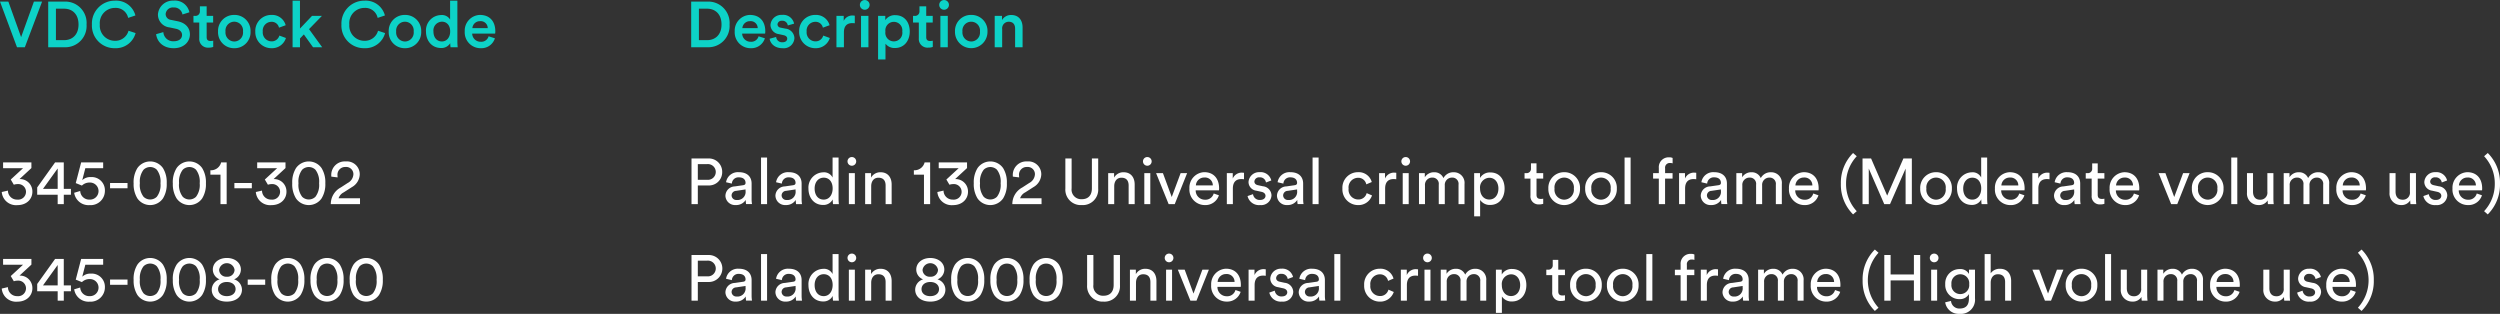
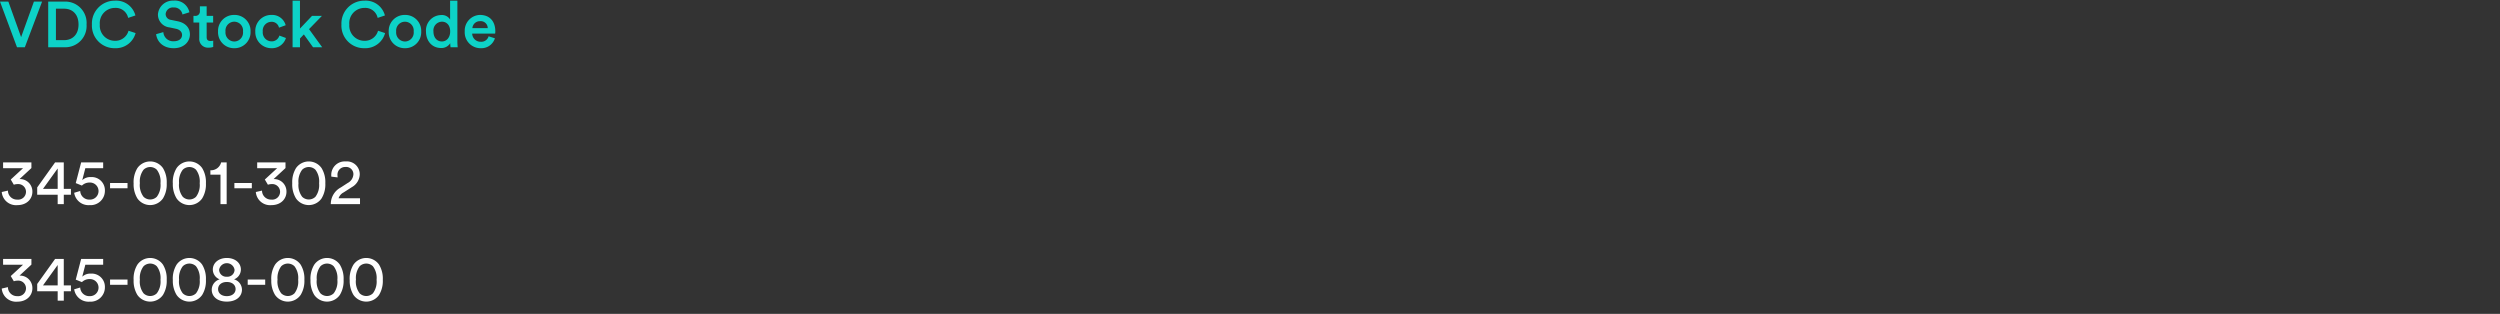
<svg xmlns="http://www.w3.org/2000/svg" width="621.536" height="78.024" viewBox="0 0 621.536 78.024">
  <rect x="0" y="0" width="621.536" height="78.024" fill="#333333" stroke="none" />
  <g id="Crimp_tool_frames" data-name="Crimp tool frames" transform="translate(-368.16 -490.256)">
    <g id="Group_917" data-name="Group 917">
      <path id="Path_3956" data-name="Path 3956" d="M3.6,11.184a2.8,2.8,0,0,1,.912-.16A1.931,1.931,0,0,1,6.624,12.96a1.957,1.957,0,0,1-2.192,1.92,2.238,2.238,0,0,1-2.3-2.24l-1.536.352a3.558,3.558,0,0,0,3.856,3.264c2.416,0,3.76-1.584,3.76-3.328a3.08,3.08,0,0,0-3.2-3.152L7.968,7.04V5.632H.928v1.44h4.96L2.832,9.888Zm5.808,2.48H14.5V16h1.52V13.664h1.776V12.208H16.016V5.632h-2.16L9.408,11.856ZM14.5,12.208H10.848L14.5,7.136Zm4.1.976a3.606,3.606,0,0,0,3.84,3.072A3.559,3.559,0,0,0,26.24,12.72a3.288,3.288,0,0,0-3.52-3.44,2.9,2.9,0,0,0-2.112.768l.768-2.976h4.432V5.632H20.336l-1.344,5.152c.528.192.992.4,1.536.608a2.658,2.658,0,0,1,1.888-.752,2.123,2.123,0,1,1,.016,4.24A2.239,2.239,0,0,1,20.1,12.736Zm13.264-1.12V10.752H27.52v1.312Zm3.072-1.248a4.827,4.827,0,0,1,.912-3.36,2.357,2.357,0,0,1,3.3,0,4.827,4.827,0,0,1,.912,3.36,4.827,4.827,0,0,1-.912,3.36,2.357,2.357,0,0,1-3.3,0A4.827,4.827,0,0,1,34.928,10.816Zm-1.552,0a6.677,6.677,0,0,0,.928,3.76,3.878,3.878,0,0,0,6.368,0,6.677,6.677,0,0,0,.928-3.76,6.677,6.677,0,0,0-.928-3.76,3.878,3.878,0,0,0-6.368,0A6.677,6.677,0,0,0,33.376,10.816Zm11.3,0a4.827,4.827,0,0,1,.912-3.36,2.357,2.357,0,0,1,3.3,0,4.827,4.827,0,0,1,.912,3.36,4.827,4.827,0,0,1-.912,3.36,2.357,2.357,0,0,1-3.3,0A4.827,4.827,0,0,1,44.672,10.816Zm-1.552,0a6.677,6.677,0,0,0,.928,3.76,3.878,3.878,0,0,0,6.368,0,6.677,6.677,0,0,0,.928-3.76,6.677,6.677,0,0,0-.928-3.76,3.878,3.878,0,0,0-6.368,0A6.677,6.677,0,0,0,43.12,10.816ZM56.512,16V5.632H55.136a2.588,2.588,0,0,1-2.672,1.952v1.1h2.512V16Zm6.256-3.936V10.752H58.432v1.312Zm4-.88a2.8,2.8,0,0,1,.912-.16,1.931,1.931,0,0,1,2.112,1.936A1.957,1.957,0,0,1,67.6,14.88a2.239,2.239,0,0,1-2.3-2.24l-1.536.352a3.558,3.558,0,0,0,3.856,3.264c2.416,0,3.76-1.584,3.76-3.328a3.08,3.08,0,0,0-3.2-3.152l2.96-2.736V5.632H64.1v1.44h4.96L66,9.888Zm7.6-.368a4.827,4.827,0,0,1,.912-3.36,2.357,2.357,0,0,1,3.3,0,4.827,4.827,0,0,1,.912,3.36,4.827,4.827,0,0,1-.912,3.36,2.357,2.357,0,0,1-3.3,0A4.827,4.827,0,0,1,74.368,10.816Zm-1.552,0a6.677,6.677,0,0,0,.928,3.76,3.878,3.878,0,0,0,6.368,0,6.677,6.677,0,0,0,.928-3.76,6.677,6.677,0,0,0-.928-3.76,3.878,3.878,0,0,0-6.368,0A6.677,6.677,0,0,0,72.816,10.816ZM84.1,9.36c-.016-.16-.032-.32-.032-.464a1.915,1.915,0,0,1,2-2.128,1.79,1.79,0,0,1,1.952,1.824,2.591,2.591,0,0,1-1.424,2.16l-1.728,1.12A4.668,4.668,0,0,0,82.4,16h7.264V14.544H84.336A2.54,2.54,0,0,1,85.6,13.088l2.048-1.312a3.776,3.776,0,0,0,1.952-3.2,3.2,3.2,0,0,0-3.5-3.184,3.349,3.349,0,0,0-3.584,3.36,3.756,3.756,0,0,0,.016.416ZM3.6,35.184a2.8,2.8,0,0,1,.912-.16A1.93,1.93,0,0,1,6.624,36.96a1.957,1.957,0,0,1-2.192,1.92,2.239,2.239,0,0,1-2.3-2.24l-1.536.352a3.558,3.558,0,0,0,3.856,3.264c2.416,0,3.76-1.584,3.76-3.328a3.08,3.08,0,0,0-3.2-3.152l2.96-2.736V29.632H.928v1.44h4.96L2.832,33.888Zm5.808,2.48H14.5V40h1.52V37.664h1.776V36.208H16.016V29.632h-2.16L9.408,35.856ZM14.5,36.208H10.848L14.5,31.136Zm4.1.976a3.606,3.606,0,0,0,3.84,3.072A3.559,3.559,0,0,0,26.24,36.72a3.288,3.288,0,0,0-3.52-3.44,2.9,2.9,0,0,0-2.112.768l.768-2.976h4.432v-1.44H20.336l-1.344,5.152c.528.192.992.4,1.536.608a2.658,2.658,0,0,1,1.888-.752,2.123,2.123,0,1,1,.016,4.24A2.239,2.239,0,0,1,20.1,36.736Zm13.264-1.12V34.752H27.52v1.312Zm3.072-1.248a4.827,4.827,0,0,1,.912-3.36,2.357,2.357,0,0,1,3.3,0,4.827,4.827,0,0,1,.912,3.36,4.827,4.827,0,0,1-.912,3.36,2.357,2.357,0,0,1-3.3,0A4.827,4.827,0,0,1,34.928,34.816Zm-1.552,0a6.677,6.677,0,0,0,.928,3.76,3.878,3.878,0,0,0,6.368,0,6.677,6.677,0,0,0,.928-3.76,6.677,6.677,0,0,0-.928-3.76,3.878,3.878,0,0,0-6.368,0A6.677,6.677,0,0,0,33.376,34.816Zm11.3,0a4.827,4.827,0,0,1,.912-3.36,2.357,2.357,0,0,1,3.3,0,4.827,4.827,0,0,1,.912,3.36,4.827,4.827,0,0,1-.912,3.36,2.357,2.357,0,0,1-3.3,0A4.827,4.827,0,0,1,44.672,34.816Zm-1.552,0a6.677,6.677,0,0,0,.928,3.76,3.878,3.878,0,0,0,6.368,0,6.677,6.677,0,0,0,.928-3.76,6.677,6.677,0,0,0-.928-3.76,3.878,3.878,0,0,0-6.368,0A6.677,6.677,0,0,0,43.12,34.816Zm13.424-.768a1.758,1.758,0,0,1-1.92-1.7,1.94,1.94,0,0,1,3.84,0A1.758,1.758,0,0,1,56.544,34.048Zm0,4.832c-1.392,0-2.176-.768-2.176-1.744,0-.992.8-1.776,2.176-1.776s2.176.784,2.176,1.776C58.72,38.112,57.936,38.88,56.544,38.88Zm0,1.36c2.384,0,3.76-1.312,3.76-2.976a2.7,2.7,0,0,0-1.968-2.56,2.618,2.618,0,0,0,1.7-2.432c0-1.7-1.5-2.88-3.488-2.88s-3.488,1.184-3.488,2.88a2.608,2.608,0,0,0,1.7,2.432,2.712,2.712,0,0,0-1.968,2.56C52.784,38.928,54.16,40.24,56.544,40.24Zm9.536-4.176V34.752H61.744v1.312Zm3.072-1.248a4.827,4.827,0,0,1,.912-3.36,2.357,2.357,0,0,1,3.3,0,4.827,4.827,0,0,1,.912,3.36,4.827,4.827,0,0,1-.912,3.36,2.357,2.357,0,0,1-3.3,0A4.827,4.827,0,0,1,69.152,34.816Zm-1.552,0a6.677,6.677,0,0,0,.928,3.76,3.878,3.878,0,0,0,6.368,0,6.677,6.677,0,0,0,.928-3.76,6.677,6.677,0,0,0-.928-3.76,3.878,3.878,0,0,0-6.368,0A6.677,6.677,0,0,0,67.6,34.816Zm11.3,0a4.827,4.827,0,0,1,.912-3.36,2.357,2.357,0,0,1,3.3,0,4.827,4.827,0,0,1,.912,3.36,4.827,4.827,0,0,1-.912,3.36,2.357,2.357,0,0,1-3.3,0A4.827,4.827,0,0,1,78.9,34.816Zm-1.552,0a6.677,6.677,0,0,0,.928,3.76,3.878,3.878,0,0,0,6.368,0,6.677,6.677,0,0,0,.928-3.76,6.677,6.677,0,0,0-.928-3.76,3.878,3.878,0,0,0-6.368,0A6.677,6.677,0,0,0,77.344,34.816Zm11.3,0a4.827,4.827,0,0,1,.912-3.36,2.357,2.357,0,0,1,3.3,0,4.827,4.827,0,0,1,.912,3.36,4.827,4.827,0,0,1-.912,3.36,2.357,2.357,0,0,1-3.3,0A4.827,4.827,0,0,1,88.64,34.816Zm-1.552,0a6.677,6.677,0,0,0,.928,3.76,3.878,3.878,0,0,0,6.368,0,6.677,6.677,0,0,0,.928-3.76,6.677,6.677,0,0,0-.928-3.76,3.878,3.878,0,0,0-6.368,0A6.677,6.677,0,0,0,87.088,34.816Z" transform="translate(368 525)" fill="#fff" />
      <path id="Path_3955" data-name="Path 3955" d="M5.408-2.512,2.24-11.344H.16L4.384,0H6.336l4.288-11.344H8.592Zm8.656.752V-9.584H16.1c1.968,0,3.584,1.28,3.584,3.936,0,2.624-1.632,3.888-3.6,3.888ZM16.144,0A5.285,5.285,0,0,0,21.68-5.648a5.3,5.3,0,0,0-5.52-5.7H12.144V0ZM28.736.24a5.09,5.09,0,0,0,5.136-3.76L32.112-4.1a3.386,3.386,0,0,1-3.376,2.5,3.757,3.757,0,0,1-3.76-4.064A3.768,3.768,0,0,1,28.72-9.776a3.147,3.147,0,0,1,3.3,2.48L33.824-7.9a4.941,4.941,0,0,0-5.1-3.68,5.683,5.683,0,0,0-5.712,5.92A5.618,5.618,0,0,0,28.736.24ZM47.248-8.688a3.665,3.665,0,0,0-3.968-2.9,3.7,3.7,0,0,0-3.856,3.472A3.222,3.222,0,0,0,42.3-4.928l1.6.336c.976.208,1.52.8,1.52,1.536,0,.88-.7,1.568-2.064,1.568A2.438,2.438,0,0,1,40.768-3.76l-1.792.512C39.152-1.616,40.48.24,43.36.24c2.592,0,4.016-1.68,4.016-3.44,0-1.6-1.072-2.864-3.072-3.264L42.672-6.8a1.47,1.47,0,0,1-1.328-1.456A1.792,1.792,0,0,1,43.3-9.888,2.094,2.094,0,0,1,45.52-8.144Zm4.288-1.488h-1.68v1.168a1.105,1.105,0,0,1-1.2,1.216h-.4v1.648H49.7v3.92A2.148,2.148,0,0,0,52.032.1,2.92,2.92,0,0,0,53.168-.08V-1.616a3.962,3.962,0,0,1-.64.064c-.688,0-.992-.288-.992-.976V-6.144h1.616V-7.792H51.536ZM58.4-1.424A2.236,2.236,0,0,1,56.224-3.9,2.207,2.207,0,0,1,58.4-6.352,2.2,2.2,0,0,1,60.576-3.9,2.218,2.218,0,0,1,58.4-1.424Zm0-6.608A3.961,3.961,0,0,0,54.368-3.9,3.965,3.965,0,0,0,58.4.24,3.969,3.969,0,0,0,62.448-3.9,3.964,3.964,0,0,0,58.4-8.032ZM67.632-6.32A1.833,1.833,0,0,1,69.52-4.864l1.664-.608a3.484,3.484,0,0,0-3.568-2.56A3.96,3.96,0,0,0,63.632-3.9,4,4,0,0,0,67.664.24,3.613,3.613,0,0,0,71.248-2.3L69.616-2.9a1.966,1.966,0,0,1-1.952,1.44A2.216,2.216,0,0,1,65.488-3.9,2.182,2.182,0,0,1,67.632-6.32Zm12.56-1.472H77.728L74.736-4.64v-6.944H72.9V0h1.84V-2.176l.96-1.008L77.984,0h2.272L76.992-4.5ZM90.768.24A5.09,5.09,0,0,0,95.9-3.52L94.144-4.1a3.386,3.386,0,0,1-3.376,2.5,3.757,3.757,0,0,1-3.76-4.064,3.768,3.768,0,0,1,3.744-4.112,3.147,3.147,0,0,1,3.3,2.48L95.856-7.9a4.941,4.941,0,0,0-5.1-3.68,5.683,5.683,0,0,0-5.712,5.92A5.618,5.618,0,0,0,90.768.24Zm10.064-1.664A2.236,2.236,0,0,1,98.656-3.9a2.207,2.207,0,0,1,2.176-2.448A2.2,2.2,0,0,1,103.008-3.9,2.218,2.218,0,0,1,100.832-1.424Zm0-6.608A3.961,3.961,0,0,0,96.8-3.9,3.965,3.965,0,0,0,100.832.24,3.969,3.969,0,0,0,104.88-3.9,3.964,3.964,0,0,0,100.832-8.032ZM107.92-3.92a2.174,2.174,0,0,1,2.112-2.432c1.216,0,2.048.928,2.048,2.416s-.848,2.5-2.064,2.5C108.752-1.44,107.92-2.432,107.92-3.92Zm5.952-7.664h-1.808v4.7A2.377,2.377,0,0,0,109.776-8a3.827,3.827,0,0,0-3.712,4.08c0,2.352,1.5,4.112,3.744,4.112a2.563,2.563,0,0,0,2.288-1.2A7.794,7.794,0,0,0,112.176,0h1.776a12.775,12.775,0,0,1-.08-1.424ZM117.6-4.752a1.871,1.871,0,0,1,1.9-1.728,1.745,1.745,0,0,1,1.92,1.728Zm4.032,2.032a1.88,1.88,0,0,1-1.952,1.36,2.086,2.086,0,0,1-2.128-2.032h5.7a2.749,2.749,0,0,0,.048-.592c0-2.464-1.408-4.048-3.808-4.048a3.906,3.906,0,0,0-3.792,4.1A3.935,3.935,0,0,0,119.68.24a3.51,3.51,0,0,0,3.52-2.464Z" transform="translate(368 502)" fill="#0dd2c7" />
    </g>
    <g id="Group_916" data-name="Group 916" transform="translate(-14.36)">
-       <path id="Path_3957" data-name="Path 3957" d="M3.008,9.952V6.064H5.28a1.958,1.958,0,1,1,0,3.888Zm2.56,1.408a3.288,3.288,0,0,0,3.5-3.344,3.309,3.309,0,0,0-3.5-3.36H1.44V16H3.008V11.36Zm4.3,2.576a2.4,2.4,0,0,0,2.576,2.3,2.806,2.806,0,0,0,2.48-1.28,5.63,5.63,0,0,0,.08,1.04H16.48a7.239,7.239,0,0,1-.1-1.264V10.88c0-1.5-.9-2.816-3.2-2.816a2.968,2.968,0,0,0-3.152,2.5l1.44.336a1.633,1.633,0,0,1,1.744-1.552c1.168,0,1.664.624,1.664,1.376,0,.272-.128.512-.592.576l-2.08.3A2.38,2.38,0,0,0,9.872,13.936Zm2.784,1.04a1.167,1.167,0,0,1-1.248-1.12,1.151,1.151,0,0,1,1.12-1.152l2.352-.352V12.7A2.018,2.018,0,0,1,12.656,14.976ZM20.224,16V4.416h-1.5V16Zm2.08-2.064a2.4,2.4,0,0,0,2.576,2.3,2.806,2.806,0,0,0,2.48-1.28A5.63,5.63,0,0,0,27.44,16h1.472a7.239,7.239,0,0,1-.1-1.264V10.88c0-1.5-.9-2.816-3.2-2.816a2.968,2.968,0,0,0-3.152,2.5l1.44.336a1.633,1.633,0,0,1,1.744-1.552c1.168,0,1.664.624,1.664,1.376,0,.272-.128.512-.592.576l-2.08.3A2.38,2.38,0,0,0,22.3,13.936Zm2.784,1.04a1.167,1.167,0,0,1-1.248-1.12A1.151,1.151,0,0,1,24.96,12.7l2.352-.352V12.7A2.018,2.018,0,0,1,25.088,14.976Zm6.96-2.848c0-1.584.9-2.7,2.272-2.7s2.208,1.088,2.208,2.672S35.68,14.88,34.3,14.88C32.864,14.88,32.048,13.712,32.048,12.128Zm4.5,2.832a6.446,6.446,0,0,0,.08,1.04H38.08A12.175,12.175,0,0,1,38,14.576V4.416H36.512V9.392A2.366,2.366,0,0,0,34.16,8.1a3.782,3.782,0,0,0-3.648,4.032c0,2.288,1.392,4.08,3.648,4.08a2.576,2.576,0,0,0,2.384-1.376Zm5.5,1.04V8.3H40.56V16ZM40.224,5.392A1.08,1.08,0,1,0,41.3,4.3,1.072,1.072,0,0,0,40.224,5.392Zm5.888,6.16c0-1.168.608-2.112,1.792-2.112,1.344,0,1.792.864,1.792,1.936V16h1.5V11.12c0-1.712-.912-3.04-2.752-3.04A2.636,2.636,0,0,0,46.08,9.408V8.3H44.608V16h1.5ZM60.768,16V5.632H59.392A2.588,2.588,0,0,1,56.72,7.584v1.1h2.512V16Zm4.8-4.816a2.8,2.8,0,0,1,.912-.16,1.931,1.931,0,0,1,2.112,1.936A1.957,1.957,0,0,1,66.4,14.88a2.238,2.238,0,0,1-2.3-2.24l-1.536.352a3.558,3.558,0,0,0,3.856,3.264c2.416,0,3.76-1.584,3.76-3.328a3.08,3.08,0,0,0-3.2-3.152l2.96-2.736V5.632H62.9v1.44h4.96L64.8,9.888Zm7.6-.368a4.827,4.827,0,0,1,.912-3.36,2.357,2.357,0,0,1,3.3,0,4.827,4.827,0,0,1,.912,3.36,4.827,4.827,0,0,1-.912,3.36,2.357,2.357,0,0,1-3.3,0A4.827,4.827,0,0,1,73.168,10.816Zm-1.552,0a6.677,6.677,0,0,0,.928,3.76,3.878,3.878,0,0,0,6.368,0,6.677,6.677,0,0,0,.928-3.76,6.677,6.677,0,0,0-.928-3.76,3.878,3.878,0,0,0-6.368,0A6.677,6.677,0,0,0,71.616,10.816ZM82.9,9.36c-.016-.16-.032-.32-.032-.464a1.915,1.915,0,0,1,2-2.128,1.79,1.79,0,0,1,1.952,1.824,2.591,2.591,0,0,1-1.424,2.16l-1.728,1.12A4.668,4.668,0,0,0,81.2,16h7.264V14.544H83.136A2.54,2.54,0,0,1,84.4,13.088l2.048-1.312a3.776,3.776,0,0,0,1.952-3.2,3.2,3.2,0,0,0-3.5-3.184,3.349,3.349,0,0,0-3.584,3.36,3.756,3.756,0,0,0,.016.416Zm15.568,6.88a3.837,3.837,0,0,0,4.08-4.112V4.656h-1.568V12.08c0,1.728-.912,2.7-2.512,2.7a2.391,2.391,0,0,1-2.528-2.7V4.656H94.384v7.472A3.837,3.837,0,0,0,98.464,16.24Zm8.064-4.688c0-1.168.608-2.112,1.792-2.112,1.344,0,1.792.864,1.792,1.936V16h1.5V11.12c0-1.712-.912-3.04-2.752-3.04A2.636,2.636,0,0,0,106.5,9.408V8.3h-1.472V16h1.5ZM115.5,16V8.3h-1.488V16ZM113.68,5.392A1.08,1.08,0,1,0,114.752,4.3,1.072,1.072,0,0,0,113.68,5.392ZM124.656,8.3H123.04l-2.208,5.936L118.64,8.3h-1.7l3.12,7.7h1.52Zm2.176,3.056a2.07,2.07,0,0,1,2.1-1.968,1.939,1.939,0,0,1,2.112,1.968Zm4.432,2a2.1,2.1,0,0,1-2.16,1.552,2.285,2.285,0,0,1-2.32-2.336h5.792a3.379,3.379,0,0,0,.032-.48c0-2.4-1.328-4.032-3.7-4.032a3.841,3.841,0,0,0-3.68,4.064A3.839,3.839,0,0,0,129.1,16.24a3.488,3.488,0,0,0,3.456-2.432ZM138.8,8.224a2.83,2.83,0,0,0-.5-.048A2.41,2.41,0,0,0,136,9.648V8.3h-1.472V16h1.5V12.144c0-1.7.848-2.368,2.112-2.368a4.694,4.694,0,0,1,.656.048ZM139.68,14a2.907,2.907,0,0,0,3.136,2.24,2.553,2.553,0,0,0,2.816-2.384,2.339,2.339,0,0,0-2.128-2.288l-1.248-.272c-.592-.128-.88-.464-.88-.928a1.16,1.16,0,0,1,1.28-1.024,1.493,1.493,0,0,1,1.6,1.28l1.328-.5a2.73,2.73,0,0,0-2.928-2.064A2.623,2.623,0,0,0,139.92,10.5a2.189,2.189,0,0,0,1.92,2.16l1.312.288c.64.144.992.512.992.992,0,.544-.464,1.024-1.312,1.024a1.64,1.64,0,0,1-1.792-1.44Zm7.312-.064a2.4,2.4,0,0,0,2.576,2.3,2.806,2.806,0,0,0,2.48-1.28,5.63,5.63,0,0,0,.08,1.04H153.6a7.239,7.239,0,0,1-.1-1.264V10.88c0-1.5-.9-2.816-3.2-2.816a2.968,2.968,0,0,0-3.152,2.5l1.44.336a1.633,1.633,0,0,1,1.744-1.552c1.168,0,1.664.624,1.664,1.376,0,.272-.128.512-.592.576l-2.08.3A2.38,2.38,0,0,0,146.992,13.936Zm2.784,1.04a1.167,1.167,0,0,1-1.248-1.12,1.151,1.151,0,0,1,1.12-1.152L152,12.352V12.7A2.018,2.018,0,0,1,149.776,14.976ZM157.344,16V4.416h-1.5V16Zm9.792-6.544a2.019,2.019,0,0,1,2.064,1.632l1.36-.576a3.348,3.348,0,0,0-3.424-2.448,3.859,3.859,0,0,0-3.872,4.08,3.894,3.894,0,0,0,3.888,4.1,3.536,3.536,0,0,0,3.472-2.4l-1.328-.576a2.092,2.092,0,0,1-2.144,1.584,2.419,2.419,0,0,1-2.352-2.7A2.393,2.393,0,0,1,167.136,9.456Zm9.52-1.232a2.83,2.83,0,0,0-.5-.048,2.41,2.41,0,0,0-2.3,1.472V8.3h-1.472V16h1.5V12.144c0-1.7.848-2.368,2.112-2.368a4.694,4.694,0,0,1,.656.048ZM179.744,16V8.3h-1.488V16ZM177.92,5.392A1.08,1.08,0,1,0,178.992,4.3,1.072,1.072,0,0,0,177.92,5.392ZM183.792,16V11.36a1.785,1.785,0,0,1,1.792-1.952,1.549,1.549,0,0,1,1.632,1.76V16h1.5V11.344A1.794,1.794,0,0,1,190.5,9.408a1.549,1.549,0,0,1,1.632,1.76V16h1.488V11.008A2.639,2.639,0,0,0,190.96,8.08a2.763,2.763,0,0,0-2.576,1.456,2.4,2.4,0,0,0-2.3-1.456,2.654,2.654,0,0,0-2.336,1.248V8.3H182.3V16ZM197.5,19.04V14.96a2.862,2.862,0,0,0,2.5,1.248c2.256,0,3.584-1.776,3.584-4.064,0-2.24-1.232-4.016-3.536-4.016A2.838,2.838,0,0,0,197.472,9.5V8.3h-1.456V19.04Zm4.544-6.9c0,1.584-.88,2.72-2.272,2.72-1.376,0-2.288-1.136-2.288-2.72a2.411,2.411,0,0,1,2.288-2.688C201.184,9.456,202.048,10.608,202.048,12.144Zm9.472-6.272h-1.376V7.12A1.077,1.077,0,0,1,208.96,8.3h-.416v1.36h1.472v4.224a2,2,0,0,0,2.144,2.192,3.292,3.292,0,0,0,1.024-.144v-1.28a3.044,3.044,0,0,1-.592.064c-.784,0-1.072-.352-1.072-1.056v-4h1.664V8.3H211.52ZM218.4,14.9a2.461,2.461,0,0,1-2.4-2.752,2.421,2.421,0,1,1,4.8,0A2.461,2.461,0,0,1,218.4,14.9Zm0-6.832a3.881,3.881,0,0,0-3.936,4.08,3.939,3.939,0,1,0,7.872,0A3.881,3.881,0,0,0,218.4,8.064Zm9.152,6.832a2.461,2.461,0,0,1-2.4-2.752,2.421,2.421,0,1,1,4.8,0A2.461,2.461,0,0,1,227.552,14.9Zm0-6.832a3.881,3.881,0,0,0-3.936,4.08,3.939,3.939,0,1,0,7.872,0A3.881,3.881,0,0,0,227.552,8.064ZM234.912,16V4.416h-1.5V16Zm10.432-6.336V8.3h-1.856V7.088A1.154,1.154,0,0,1,244.7,5.776a1.736,1.736,0,0,1,.656.1V4.528a1.943,1.943,0,0,0-.9-.16,2.44,2.44,0,0,0-2.528,2.64V8.3h-1.424v1.36h1.424V16h1.552V9.664Zm5.888-1.44a2.83,2.83,0,0,0-.5-.048,2.41,2.41,0,0,0-2.3,1.472V8.3H246.96V16h1.5V12.144c0-1.7.848-2.368,2.112-2.368a4.694,4.694,0,0,1,.656.048Zm1.12,5.712a2.4,2.4,0,0,0,2.576,2.3,2.806,2.806,0,0,0,2.48-1.28,5.628,5.628,0,0,0,.08,1.04h1.472a7.242,7.242,0,0,1-.1-1.264V10.88c0-1.5-.9-2.816-3.2-2.816a2.968,2.968,0,0,0-3.152,2.5l1.44.336A1.633,1.633,0,0,1,255.7,9.344c1.168,0,1.664.624,1.664,1.376,0,.272-.128.512-.592.576l-2.08.3A2.38,2.38,0,0,0,252.352,13.936Zm2.784,1.04a1.167,1.167,0,0,1-1.248-1.12,1.151,1.151,0,0,1,1.12-1.152l2.352-.352V12.7A2.018,2.018,0,0,1,255.136,14.976ZM262.688,16V11.36a1.785,1.785,0,0,1,1.792-1.952,1.549,1.549,0,0,1,1.632,1.76V16h1.5V11.344a1.794,1.794,0,0,1,1.776-1.936,1.549,1.549,0,0,1,1.632,1.76V16h1.488V11.008a2.639,2.639,0,0,0-2.656-2.928,2.763,2.763,0,0,0-2.576,1.456,2.4,2.4,0,0,0-2.3-1.456,2.654,2.654,0,0,0-2.336,1.248V8.3H261.2V16Zm13.2-4.64a2.07,2.07,0,0,1,2.1-1.968A1.939,1.939,0,0,1,280.1,11.36Zm4.432,2a2.1,2.1,0,0,1-2.16,1.552,2.285,2.285,0,0,1-2.32-2.336h5.792a3.382,3.382,0,0,0,.032-.48c0-2.4-1.328-4.032-3.7-4.032a3.841,3.841,0,0,0-3.68,4.064,3.839,3.839,0,0,0,3.872,4.112,3.488,3.488,0,0,0,3.456-2.432Zm6.864-2.432a10.406,10.406,0,0,0,3.04,7.632l.912-.8a9.866,9.866,0,0,1-2.656-6.832A9.866,9.866,0,0,1,291.136,4.1l-.912-.8A10.406,10.406,0,0,0,287.184,10.928ZM304.832,16V4.656h-2.1L298.7,13.888l-4-9.232h-2.128V16h1.552V7.168L297.968,16h1.44l3.872-8.832V16Zm6.016-1.1a2.461,2.461,0,0,1-2.4-2.752,2.421,2.421,0,1,1,4.8,0A2.461,2.461,0,0,1,310.848,14.9Zm0-6.832a3.881,3.881,0,0,0-3.936,4.08,3.939,3.939,0,1,0,7.872,0A3.881,3.881,0,0,0,310.848,8.064Zm6.752,4.064c0-1.584.9-2.7,2.272-2.7s2.208,1.088,2.208,2.672-.848,2.784-2.224,2.784C318.416,14.88,317.6,13.712,317.6,12.128Zm4.5,2.832a6.444,6.444,0,0,0,.08,1.04h1.456a12.169,12.169,0,0,1-.08-1.424V4.416h-1.488V9.392a2.366,2.366,0,0,0-2.352-1.3,3.782,3.782,0,0,0-3.648,4.032c0,2.288,1.392,4.08,3.648,4.08a2.576,2.576,0,0,0,2.384-1.376Zm4.992-3.6a2.07,2.07,0,0,1,2.1-1.968A1.939,1.939,0,0,1,331.3,11.36Zm4.432,2a2.1,2.1,0,0,1-2.16,1.552,2.285,2.285,0,0,1-2.32-2.336h5.792a3.382,3.382,0,0,0,.032-.48c0-2.4-1.328-4.032-3.7-4.032a3.841,3.841,0,0,0-3.68,4.064,3.839,3.839,0,0,0,3.872,4.112,3.488,3.488,0,0,0,3.456-2.432Zm7.536-5.136a2.83,2.83,0,0,0-.5-.048,2.41,2.41,0,0,0-2.3,1.472V8.3h-1.472V16h1.5V12.144c0-1.7.848-2.368,2.112-2.368a4.694,4.694,0,0,1,.656.048Zm1.12,5.712a2.4,2.4,0,0,0,2.576,2.3,2.806,2.806,0,0,0,2.48-1.28,5.628,5.628,0,0,0,.08,1.04h1.472a7.242,7.242,0,0,1-.1-1.264V10.88c0-1.5-.9-2.816-3.2-2.816a2.968,2.968,0,0,0-3.152,2.5l1.44.336a1.633,1.633,0,0,1,1.744-1.552c1.168,0,1.664.624,1.664,1.376,0,.272-.128.512-.592.576l-2.08.3A2.38,2.38,0,0,0,340.176,13.936Zm2.784,1.04a1.167,1.167,0,0,1-1.248-1.12,1.151,1.151,0,0,1,1.12-1.152l2.352-.352V12.7A2.018,2.018,0,0,1,342.96,14.976Zm8.08-9.1h-1.376V7.12A1.077,1.077,0,0,1,348.48,8.3h-.416v1.36h1.472v4.224a2,2,0,0,0,2.144,2.192,3.292,3.292,0,0,0,1.024-.144v-1.28a3.044,3.044,0,0,1-.592.064c-.784,0-1.072-.352-1.072-1.056v-4H352.7V8.3H351.04Zm4.56,5.488a2.07,2.07,0,0,1,2.1-1.968,1.939,1.939,0,0,1,2.112,1.968Zm4.432,2a2.1,2.1,0,0,1-2.16,1.552,2.285,2.285,0,0,1-2.32-2.336h5.792a3.382,3.382,0,0,0,.032-.48c0-2.4-1.328-4.032-3.7-4.032A3.841,3.841,0,0,0,354,12.128a3.839,3.839,0,0,0,3.872,4.112,3.488,3.488,0,0,0,3.456-2.432ZM373.888,8.3h-1.616l-2.208,5.936L367.872,8.3h-1.7L369.3,16h1.52Zm4.5,6.592a2.461,2.461,0,0,1-2.4-2.752,2.421,2.421,0,1,1,4.8,0A2.461,2.461,0,0,1,378.384,14.9Zm0-6.832a3.881,3.881,0,0,0-3.936,4.08,3.939,3.939,0,1,0,7.872,0A3.881,3.881,0,0,0,378.384,8.064ZM385.744,16V4.416h-1.5V16Zm7.552-.928a6.816,6.816,0,0,0,.064.928h1.44a12.953,12.953,0,0,1-.08-1.424V8.3h-1.5v4.64a1.74,1.74,0,0,1-1.824,1.968c-1.264,0-1.744-.928-1.744-1.984V8.3h-1.5v4.848a2.846,2.846,0,0,0,2.88,3.088A2.511,2.511,0,0,0,393.3,15.072Zm5.472.928V11.36a1.785,1.785,0,0,1,1.792-1.952,1.549,1.549,0,0,1,1.632,1.76V16h1.5V11.344a1.794,1.794,0,0,1,1.776-1.936,1.549,1.549,0,0,1,1.632,1.76V16h1.488V11.008a2.639,2.639,0,0,0-2.656-2.928,2.763,2.763,0,0,0-2.576,1.456,2.4,2.4,0,0,0-2.3-1.456,2.654,2.654,0,0,0-2.336,1.248V8.3h-1.44V16Zm13.2-4.64a2.07,2.07,0,0,1,2.1-1.968,1.939,1.939,0,0,1,2.112,1.968Zm4.432,2a2.1,2.1,0,0,1-2.16,1.552,2.285,2.285,0,0,1-2.32-2.336h5.792a3.382,3.382,0,0,0,.032-.48c0-2.4-1.328-4.032-3.7-4.032a3.841,3.841,0,0,0-3.68,4.064,3.839,3.839,0,0,0,3.872,4.112,3.488,3.488,0,0,0,3.456-2.432Zm12.336,1.712A6.816,6.816,0,0,0,428.8,16h1.44a12.953,12.953,0,0,1-.08-1.424V8.3h-1.5v4.64a1.74,1.74,0,0,1-1.824,1.968c-1.264,0-1.744-.928-1.744-1.984V8.3h-1.5v4.848a2.846,2.846,0,0,0,2.88,3.088A2.511,2.511,0,0,0,428.736,15.072ZM432,14a2.907,2.907,0,0,0,3.136,2.24,2.553,2.553,0,0,0,2.816-2.384,2.339,2.339,0,0,0-2.128-2.288l-1.248-.272c-.592-.128-.88-.464-.88-.928a1.16,1.16,0,0,1,1.28-1.024,1.493,1.493,0,0,1,1.6,1.28l1.328-.5a2.73,2.73,0,0,0-2.928-2.064A2.623,2.623,0,0,0,432.24,10.5a2.189,2.189,0,0,0,1.92,2.16l1.312.288c.64.144.992.512.992.992,0,.544-.464,1.024-1.312,1.024a1.64,1.64,0,0,1-1.792-1.44Zm8.848-2.64a2.07,2.07,0,0,1,2.1-1.968,1.939,1.939,0,0,1,2.112,1.968Zm4.432,2a2.1,2.1,0,0,1-2.16,1.552,2.285,2.285,0,0,1-2.32-2.336h5.792a3.382,3.382,0,0,0,.032-.48c0-2.4-1.328-4.032-3.7-4.032a3.841,3.841,0,0,0-3.68,4.064,3.839,3.839,0,0,0,3.872,4.112,3.488,3.488,0,0,0,3.456-2.432Zm5.776-2.432a10.406,10.406,0,0,0-3.04-7.632l-.912.8a9.866,9.866,0,0,1,2.656,6.832A9.866,9.866,0,0,1,447.1,17.76l.912.8A10.406,10.406,0,0,0,451.056,10.928ZM3.008,33.952V30.064H5.28a1.958,1.958,0,1,1,0,3.888Zm2.56,1.408a3.355,3.355,0,1,0,0-6.7H1.44V40H3.008V35.36Zm4.3,2.576a2.4,2.4,0,0,0,2.576,2.3,2.806,2.806,0,0,0,2.48-1.28,5.63,5.63,0,0,0,.08,1.04H16.48a7.239,7.239,0,0,1-.1-1.264V34.88c0-1.5-.9-2.816-3.2-2.816a2.968,2.968,0,0,0-3.152,2.5l1.44.336a1.633,1.633,0,0,1,1.744-1.552c1.168,0,1.664.624,1.664,1.376,0,.272-.128.512-.592.576l-2.08.3A2.38,2.38,0,0,0,9.872,37.936Zm2.784,1.04a1.167,1.167,0,0,1-1.248-1.12,1.151,1.151,0,0,1,1.12-1.152l2.352-.352V36.7A2.018,2.018,0,0,1,12.656,38.976ZM20.224,40V28.416h-1.5V40Zm2.08-2.064a2.4,2.4,0,0,0,2.576,2.3,2.806,2.806,0,0,0,2.48-1.28A5.63,5.63,0,0,0,27.44,40h1.472a7.239,7.239,0,0,1-.1-1.264V34.88c0-1.5-.9-2.816-3.2-2.816a2.968,2.968,0,0,0-3.152,2.5l1.44.336a1.633,1.633,0,0,1,1.744-1.552c1.168,0,1.664.624,1.664,1.376,0,.272-.128.512-.592.576l-2.08.3A2.38,2.38,0,0,0,22.3,37.936Zm2.784,1.04a1.167,1.167,0,0,1-1.248-1.12A1.151,1.151,0,0,1,24.96,36.7l2.352-.352V36.7A2.018,2.018,0,0,1,25.088,38.976Zm6.96-2.848c0-1.584.9-2.7,2.272-2.7s2.208,1.088,2.208,2.672S35.68,38.88,34.3,38.88C32.864,38.88,32.048,37.712,32.048,36.128Zm4.5,2.832a6.446,6.446,0,0,0,.08,1.04H38.08A12.175,12.175,0,0,1,38,38.576V28.416H36.512v4.976a2.366,2.366,0,0,0-2.352-1.3,3.782,3.782,0,0,0-3.648,4.032c0,2.288,1.392,4.08,3.648,4.08a2.576,2.576,0,0,0,2.384-1.376Zm5.5,1.04V32.3H40.56V40ZM40.224,29.392A1.08,1.08,0,1,0,41.3,28.3,1.072,1.072,0,0,0,40.224,29.392Zm5.888,6.16c0-1.168.608-2.112,1.792-2.112,1.344,0,1.792.864,1.792,1.936V40h1.5V35.12c0-1.712-.912-3.04-2.752-3.04a2.636,2.636,0,0,0-2.368,1.328V32.3H44.608V40h1.5Zm14.688-1.5a1.758,1.758,0,0,1-1.92-1.7,1.94,1.94,0,0,1,3.84,0A1.758,1.758,0,0,1,60.8,34.048Zm0,4.832c-1.392,0-2.176-.768-2.176-1.744,0-.992.8-1.776,2.176-1.776s2.176.784,2.176,1.776C62.976,38.112,62.192,38.88,60.8,38.88Zm0,1.36c2.384,0,3.76-1.312,3.76-2.976a2.7,2.7,0,0,0-1.968-2.56,2.618,2.618,0,0,0,1.7-2.432c0-1.7-1.5-2.88-3.488-2.88s-3.488,1.184-3.488,2.88a2.608,2.608,0,0,0,1.7,2.432,2.712,2.712,0,0,0-1.968,2.56C57.04,38.928,58.416,40.24,60.8,40.24Zm6.752-5.424a4.827,4.827,0,0,1,.912-3.36,2.357,2.357,0,0,1,3.3,0,4.827,4.827,0,0,1,.912,3.36,4.827,4.827,0,0,1-.912,3.36,2.357,2.357,0,0,1-3.3,0A4.827,4.827,0,0,1,67.552,34.816Zm-1.552,0a6.677,6.677,0,0,0,.928,3.76,3.878,3.878,0,0,0,6.368,0,6.677,6.677,0,0,0,.928-3.76,6.677,6.677,0,0,0-.928-3.76,3.878,3.878,0,0,0-6.368,0A6.677,6.677,0,0,0,66,34.816Zm11.3,0a4.827,4.827,0,0,1,.912-3.36,2.357,2.357,0,0,1,3.3,0,4.827,4.827,0,0,1,.912,3.36,4.827,4.827,0,0,1-.912,3.36,2.357,2.357,0,0,1-3.3,0A4.827,4.827,0,0,1,77.3,34.816Zm-1.552,0a6.677,6.677,0,0,0,.928,3.76,3.878,3.878,0,0,0,6.368,0,6.677,6.677,0,0,0,.928-3.76,6.677,6.677,0,0,0-.928-3.76,3.878,3.878,0,0,0-6.368,0A6.677,6.677,0,0,0,75.744,34.816Zm11.3,0a4.827,4.827,0,0,1,.912-3.36,2.357,2.357,0,0,1,3.3,0,4.827,4.827,0,0,1,.912,3.36,4.827,4.827,0,0,1-.912,3.36,2.357,2.357,0,0,1-3.3,0A4.827,4.827,0,0,1,87.04,34.816Zm-1.552,0a6.677,6.677,0,0,0,.928,3.76,3.878,3.878,0,0,0,6.368,0,6.677,6.677,0,0,0,.928-3.76,6.677,6.677,0,0,0-.928-3.76,3.878,3.878,0,0,0-6.368,0A6.677,6.677,0,0,0,85.488,34.816Zm18.384,5.424a3.837,3.837,0,0,0,4.08-4.112V28.656h-1.568V36.08c0,1.728-.912,2.7-2.512,2.7a2.391,2.391,0,0,1-2.528-2.7V28.656H99.792v7.472A3.837,3.837,0,0,0,103.872,40.24Zm8.064-4.688c0-1.168.608-2.112,1.792-2.112,1.344,0,1.792.864,1.792,1.936V40h1.5V35.12c0-1.712-.912-3.04-2.752-3.04a2.636,2.636,0,0,0-2.368,1.328V32.3h-1.472V40h1.5ZM120.912,40V32.3h-1.488V40Zm-1.824-10.608A1.08,1.08,0,1,0,120.16,28.3,1.072,1.072,0,0,0,119.088,29.392ZM130.064,32.3h-1.616L126.24,38.24,124.048,32.3h-1.7l3.12,7.7h1.52Zm2.176,3.056a2.07,2.07,0,0,1,2.1-1.968,1.939,1.939,0,0,1,2.112,1.968Zm4.432,2a2.1,2.1,0,0,1-2.16,1.552,2.285,2.285,0,0,1-2.32-2.336h5.792a3.38,3.38,0,0,0,.032-.48c0-2.4-1.328-4.032-3.7-4.032a3.841,3.841,0,0,0-3.68,4.064,3.839,3.839,0,0,0,3.872,4.112,3.488,3.488,0,0,0,3.456-2.432Zm7.536-5.136a2.83,2.83,0,0,0-.5-.048,2.41,2.41,0,0,0-2.3,1.472V32.3h-1.472V40h1.5V36.144c0-1.7.848-2.368,2.112-2.368a4.694,4.694,0,0,1,.656.048Zm.88,5.776a2.907,2.907,0,0,0,3.136,2.24,2.553,2.553,0,0,0,2.816-2.384,2.339,2.339,0,0,0-2.128-2.288l-1.248-.272c-.592-.128-.88-.464-.88-.928a1.16,1.16,0,0,1,1.28-1.024,1.493,1.493,0,0,1,1.6,1.28l1.328-.5a2.73,2.73,0,0,0-2.928-2.064,2.623,2.623,0,0,0-2.736,2.432,2.189,2.189,0,0,0,1.92,2.16l1.312.288c.64.144.992.512.992.992,0,.544-.464,1.024-1.312,1.024a1.64,1.64,0,0,1-1.792-1.44Zm7.312-.064a2.4,2.4,0,0,0,2.576,2.3,2.806,2.806,0,0,0,2.48-1.28,5.63,5.63,0,0,0,.08,1.04h1.472a7.239,7.239,0,0,1-.1-1.264V34.88c0-1.5-.9-2.816-3.2-2.816a2.968,2.968,0,0,0-3.152,2.5L154,34.9a1.633,1.633,0,0,1,1.744-1.552c1.168,0,1.664.624,1.664,1.376,0,.272-.128.512-.592.576l-2.08.3A2.38,2.38,0,0,0,152.4,37.936Zm2.784,1.04a1.167,1.167,0,0,1-1.248-1.12,1.151,1.151,0,0,1,1.12-1.152l2.352-.352V36.7A2.018,2.018,0,0,1,155.184,38.976ZM162.752,40V28.416h-1.5V40Zm9.792-6.544a2.019,2.019,0,0,1,2.064,1.632l1.36-.576a3.348,3.348,0,0,0-3.424-2.448,3.859,3.859,0,0,0-3.872,4.08,3.894,3.894,0,0,0,3.888,4.1,3.536,3.536,0,0,0,3.472-2.4l-1.328-.576a2.092,2.092,0,0,1-2.144,1.584,2.419,2.419,0,0,1-2.352-2.7A2.393,2.393,0,0,1,172.544,33.456Zm9.52-1.232a2.83,2.83,0,0,0-.5-.048,2.41,2.41,0,0,0-2.3,1.472V32.3h-1.472V40h1.5V36.144c0-1.7.848-2.368,2.112-2.368a4.694,4.694,0,0,1,.656.048ZM185.152,40V32.3h-1.488V40Zm-1.824-10.608A1.08,1.08,0,1,0,184.4,28.3,1.072,1.072,0,0,0,183.328,29.392ZM189.2,40V35.36a1.785,1.785,0,0,1,1.792-1.952,1.549,1.549,0,0,1,1.632,1.76V40h1.5V35.344a1.794,1.794,0,0,1,1.776-1.936,1.549,1.549,0,0,1,1.632,1.76V40h1.488V35.008a2.639,2.639,0,0,0-2.656-2.928,2.763,2.763,0,0,0-2.576,1.456,2.4,2.4,0,0,0-2.3-1.456,2.654,2.654,0,0,0-2.336,1.248V32.3h-1.44V40Zm13.712,3.04V38.96a2.862,2.862,0,0,0,2.5,1.248c2.256,0,3.584-1.776,3.584-4.064,0-2.24-1.232-4.016-3.536-4.016A2.838,2.838,0,0,0,202.88,33.5V32.3h-1.456V43.04Zm4.544-6.9c0,1.584-.88,2.72-2.272,2.72-1.376,0-2.288-1.136-2.288-2.72a2.411,2.411,0,0,1,2.288-2.688C206.592,33.456,207.456,34.608,207.456,36.144Zm9.472-6.272h-1.376V31.12a1.077,1.077,0,0,1-1.184,1.184h-.416v1.36h1.472v4.224a2,2,0,0,0,2.144,2.192,3.292,3.292,0,0,0,1.024-.144v-1.28a3.044,3.044,0,0,1-.592.064c-.784,0-1.072-.352-1.072-1.056v-4h1.664V32.3h-1.664Zm6.88,9.024a2.461,2.461,0,0,1-2.4-2.752,2.421,2.421,0,1,1,4.8,0A2.461,2.461,0,0,1,223.808,38.9Zm0-6.832a3.881,3.881,0,0,0-3.936,4.08,3.939,3.939,0,1,0,7.872,0A3.881,3.881,0,0,0,223.808,32.064ZM232.96,38.9a2.461,2.461,0,0,1-2.4-2.752,2.421,2.421,0,1,1,4.8,0A2.461,2.461,0,0,1,232.96,38.9Zm0-6.832a3.881,3.881,0,0,0-3.936,4.08,3.939,3.939,0,1,0,7.872,0A3.881,3.881,0,0,0,232.96,32.064ZM240.32,40V28.416h-1.5V40Zm10.432-6.336V32.3H248.9V31.088a1.154,1.154,0,0,1,1.216-1.312,1.736,1.736,0,0,1,.656.1V28.528a1.943,1.943,0,0,0-.9-.16,2.44,2.44,0,0,0-2.528,2.64v1.3H245.92v1.36h1.424V40H248.9V33.664Zm5.888-1.44a2.83,2.83,0,0,0-.5-.048,2.41,2.41,0,0,0-2.3,1.472V32.3h-1.472V40h1.5V36.144c0-1.7.848-2.368,2.112-2.368a4.694,4.694,0,0,1,.656.048Zm1.12,5.712a2.4,2.4,0,0,0,2.576,2.3,2.806,2.806,0,0,0,2.48-1.28A5.628,5.628,0,0,0,262.9,40h1.472a7.242,7.242,0,0,1-.1-1.264V34.88c0-1.5-.9-2.816-3.2-2.816a2.968,2.968,0,0,0-3.152,2.5l1.44.336a1.633,1.633,0,0,1,1.744-1.552c1.168,0,1.664.624,1.664,1.376,0,.272-.128.512-.592.576l-2.08.3A2.38,2.38,0,0,0,257.76,37.936Zm2.784,1.04a1.167,1.167,0,0,1-1.248-1.12,1.151,1.151,0,0,1,1.12-1.152l2.352-.352V36.7A2.018,2.018,0,0,1,260.544,38.976ZM268.1,40V35.36a1.785,1.785,0,0,1,1.792-1.952,1.549,1.549,0,0,1,1.632,1.76V40h1.5V35.344a1.794,1.794,0,0,1,1.776-1.936,1.549,1.549,0,0,1,1.632,1.76V40h1.488V35.008a2.639,2.639,0,0,0-2.656-2.928,2.763,2.763,0,0,0-2.576,1.456,2.4,2.4,0,0,0-2.3-1.456,2.654,2.654,0,0,0-2.336,1.248V32.3h-1.44V40Zm13.2-4.64a2.07,2.07,0,0,1,2.1-1.968A1.939,1.939,0,0,1,285.5,35.36Zm4.432,2a2.1,2.1,0,0,1-2.16,1.552,2.285,2.285,0,0,1-2.32-2.336h5.792a3.381,3.381,0,0,0,.032-.48c0-2.4-1.328-4.032-3.7-4.032a3.841,3.841,0,0,0-3.68,4.064,3.839,3.839,0,0,0,3.872,4.112,3.488,3.488,0,0,0,3.456-2.432Zm6.864-2.432a10.406,10.406,0,0,0,3.04,7.632l.912-.8a10.115,10.115,0,0,1,0-13.664l-.912-.8A10.406,10.406,0,0,0,292.592,34.928ZM306.912,40V28.656h-1.568V33.5h-5.792V28.656h-1.568V40h1.568V34.96h5.792V40Zm4.208,0V32.3h-1.488V40ZM309.3,29.392a1.08,1.08,0,1,0,1.072-1.088A1.072,1.072,0,0,0,309.3,29.392Zm3.824,11.024a3.369,3.369,0,0,0,3.552,2.864,3.519,3.519,0,0,0,3.856-3.856V32.3H319.04v1.072a2.43,2.43,0,0,0-2.368-1.216,3.538,3.538,0,0,0-3.536,3.744,3.508,3.508,0,0,0,3.536,3.728,2.563,2.563,0,0,0,2.352-1.264v1.1c0,1.664-.736,2.5-2.352,2.5a2.046,2.046,0,0,1-2.1-1.888Zm3.776-2.048a2.2,2.2,0,0,1-2.224-2.464,2.221,2.221,0,1,1,4.416,0A2.215,2.215,0,0,1,316.9,38.368Zm7.536-2.9c.032-1.136.64-2.032,1.792-2.032,1.344,0,1.792.864,1.792,1.936V40h1.5V35.12c0-1.712-.912-3.04-2.752-3.04a2.722,2.722,0,0,0-2.336,1.12V28.416h-1.5V40h1.5Zm18.08-3.168H340.9l-2.208,5.936L336.5,32.3h-1.7l3.12,7.7h1.52Zm4.5,6.592a2.461,2.461,0,0,1-2.4-2.752,2.421,2.421,0,1,1,4.8,0A2.461,2.461,0,0,1,347.008,38.9Zm0-6.832a3.881,3.881,0,0,0-3.936,4.08,3.939,3.939,0,1,0,7.872,0A3.881,3.881,0,0,0,347.008,32.064ZM354.368,40V28.416h-1.5V40Zm7.552-.928a6.816,6.816,0,0,0,.064.928h1.44a12.953,12.953,0,0,1-.08-1.424V32.3h-1.5v4.64a1.74,1.74,0,0,1-1.824,1.968c-1.264,0-1.744-.928-1.744-1.984V32.3h-1.5v4.848a2.846,2.846,0,0,0,2.88,3.088A2.511,2.511,0,0,0,361.92,39.072Zm5.472.928V35.36a1.785,1.785,0,0,1,1.792-1.952,1.549,1.549,0,0,1,1.632,1.76V40h1.5V35.344a1.794,1.794,0,0,1,1.776-1.936,1.549,1.549,0,0,1,1.632,1.76V40h1.488V35.008a2.639,2.639,0,0,0-2.656-2.928,2.763,2.763,0,0,0-2.576,1.456,2.4,2.4,0,0,0-2.3-1.456,2.654,2.654,0,0,0-2.336,1.248V32.3H365.9V40Zm13.2-4.64a2.07,2.07,0,0,1,2.1-1.968A1.939,1.939,0,0,1,384.8,35.36Zm4.432,2a2.1,2.1,0,0,1-2.16,1.552,2.285,2.285,0,0,1-2.32-2.336h5.792a3.381,3.381,0,0,0,.032-.48c0-2.4-1.328-4.032-3.7-4.032a3.841,3.841,0,0,0-3.68,4.064,3.839,3.839,0,0,0,3.872,4.112,3.488,3.488,0,0,0,3.456-2.432Zm12.336,1.712a6.816,6.816,0,0,0,.064.928h1.44a12.953,12.953,0,0,1-.08-1.424V32.3h-1.5v4.64a1.74,1.74,0,0,1-1.824,1.968c-1.264,0-1.744-.928-1.744-1.984V32.3h-1.5v4.848a2.846,2.846,0,0,0,2.88,3.088A2.511,2.511,0,0,0,397.36,39.072ZM400.624,38a2.907,2.907,0,0,0,3.136,2.24,2.553,2.553,0,0,0,2.816-2.384,2.339,2.339,0,0,0-2.128-2.288L403.2,35.3c-.592-.128-.88-.464-.88-.928a1.16,1.16,0,0,1,1.28-1.024,1.493,1.493,0,0,1,1.6,1.28l1.328-.5a2.73,2.73,0,0,0-2.928-2.064,2.623,2.623,0,0,0-2.736,2.432,2.189,2.189,0,0,0,1.92,2.16l1.312.288c.64.144.992.512.992.992,0,.544-.464,1.024-1.312,1.024a1.64,1.64,0,0,1-1.792-1.44Zm8.848-2.64a2.07,2.07,0,0,1,2.1-1.968,1.939,1.939,0,0,1,2.112,1.968Zm4.432,2a2.1,2.1,0,0,1-2.16,1.552,2.285,2.285,0,0,1-2.32-2.336h5.792a3.381,3.381,0,0,0,.032-.48c0-2.4-1.328-4.032-3.7-4.032a3.841,3.841,0,0,0-3.68,4.064,3.839,3.839,0,0,0,3.872,4.112,3.488,3.488,0,0,0,3.456-2.432Zm5.776-2.432a10.406,10.406,0,0,0-3.04-7.632l-.912.8a10.115,10.115,0,0,1,0,13.664l.912.8A10.406,10.406,0,0,0,419.68,34.928Z" transform="translate(553 525)" fill="#fff" />
-       <path id="Path_3958" data-name="Path 3958" d="M3.28,14.24V6.416H5.312C7.28,6.416,8.9,7.7,8.9,10.352c0,2.624-1.632,3.888-3.6,3.888ZM5.36,16A5.285,5.285,0,0,0,10.9,10.352a5.3,5.3,0,0,0-5.52-5.7H1.36V16Zm8.72-4.752a1.871,1.871,0,0,1,1.9-1.728,1.745,1.745,0,0,1,1.92,1.728Zm4.032,2.032a1.88,1.88,0,0,1-1.952,1.36,2.086,2.086,0,0,1-2.128-2.032h5.7a2.749,2.749,0,0,0,.048-.592c0-2.464-1.408-4.048-3.808-4.048a3.906,3.906,0,0,0-3.792,4.1A3.935,3.935,0,0,0,16.16,16.24a3.51,3.51,0,0,0,3.52-2.464Zm2.752.608c.1.88.96,2.352,3.216,2.352a2.648,2.648,0,0,0,2.944-2.5,2.452,2.452,0,0,0-2.24-2.368l-1.184-.24a.856.856,0,0,1-.784-.816,1.013,1.013,0,0,1,1.12-.9,1.339,1.339,0,0,1,1.44,1.168l1.568-.448a2.75,2.75,0,0,0-3.008-2.176,2.7,2.7,0,0,0-2.864,2.512,2.354,2.354,0,0,0,2.1,2.272l1.152.256c.624.128.912.448.912.864,0,.48-.4.9-1.168.9A1.459,1.459,0,0,1,22.48,13.44ZM32.208,9.68A1.833,1.833,0,0,1,34.1,11.136l1.664-.608a3.484,3.484,0,0,0-3.568-2.56A3.96,3.96,0,0,0,28.208,12.1,4,4,0,0,0,32.24,16.24,3.613,3.613,0,0,0,35.824,13.7L34.192,13.1a1.966,1.966,0,0,1-1.952,1.44A2.216,2.216,0,0,1,30.064,12.1,2.182,2.182,0,0,1,32.208,9.68Zm9.824-1.52a2.658,2.658,0,0,0-.5-.048A2.357,2.357,0,0,0,39.28,9.456V8.208H37.472V16h1.856V12.288c0-1.456.656-2.288,2.1-2.288a4.05,4.05,0,0,1,.608.048ZM45.424,16V8.208h-1.84V16ZM43.3,5.472a1.208,1.208,0,0,0,2.416,0,1.208,1.208,0,1,0-2.416,0ZM49.664,19.04V15.12a2.816,2.816,0,0,0,2.368,1.072c2.24,0,3.664-1.76,3.664-4.1,0-2.3-1.3-4.064-3.6-4.064a2.8,2.8,0,0,0-2.48,1.232V8.208H47.824V19.04ZM53.84,12.1a2.121,2.121,0,1,1-4.192,0,2.117,2.117,0,1,1,4.192,0Zm5.952-6.272h-1.68V6.992a1.105,1.105,0,0,1-1.2,1.216h-.4V9.856h1.44v3.92a2.148,2.148,0,0,0,2.336,2.32,2.92,2.92,0,0,0,1.136-.176V14.384a3.963,3.963,0,0,1-.64.064c-.688,0-.992-.288-.992-.976V9.856h1.616V8.208H59.792ZM65.152,16V8.208h-1.84V16ZM63.024,5.472a1.208,1.208,0,0,0,2.416,0,1.208,1.208,0,1,0-2.416,0Zm7.952,9.1A2.236,2.236,0,0,1,68.8,12.1a2.191,2.191,0,1,1,4.352,0A2.218,2.218,0,0,1,70.976,14.576Zm0-6.608A3.961,3.961,0,0,0,66.944,12.1a4.041,4.041,0,1,0,8.08,0A3.964,3.964,0,0,0,70.976,7.968Zm7.7,3.536a1.636,1.636,0,0,1,1.616-1.84c1.168,0,1.6.768,1.6,1.728V16h1.856V11.072c0-1.712-.912-3.088-2.816-3.088a2.587,2.587,0,0,0-2.3,1.264V8.208H76.816V16h1.856Z" transform="translate(553 486)" fill="#0dd2c7" />
-     </g>
+       </g>
  </g>
</svg>